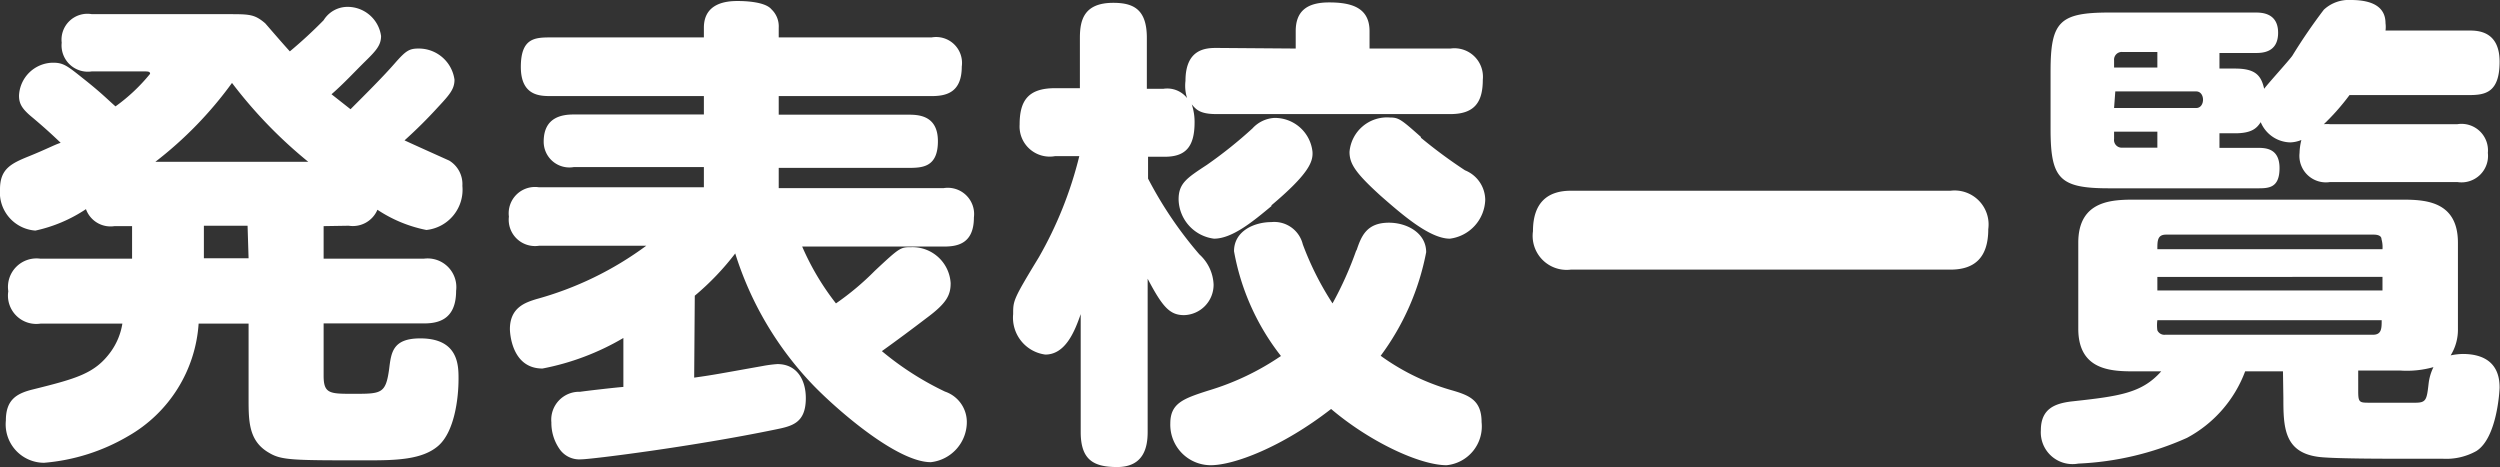
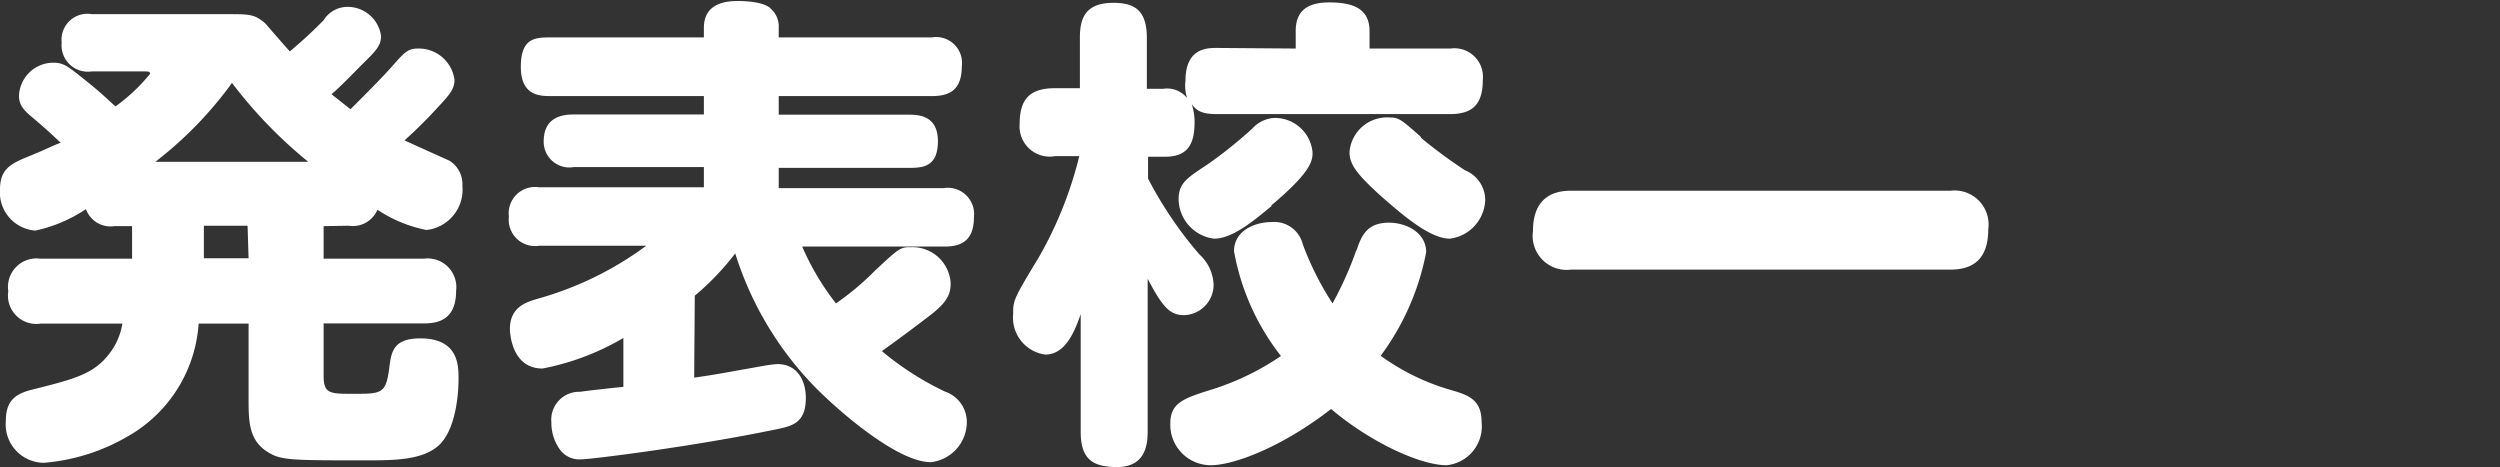
<svg xmlns="http://www.w3.org/2000/svg" viewBox="0 0 123.6 23.09">
  <rect x="0" y="0" width="123.6" height="23.09" fill="#333333" stroke="none" />
  <defs>
    <style>.cls-1{fill:#fff;}</style>
  </defs>
  <g id="レイヤー_2" data-name="レイヤー 2">
    <g id="レイヤー_2-2" data-name="レイヤー 2">
      <path class="cls-1" d="M16,11.18v1.61h4.95a1.42,1.42,0,0,1,1.6,1.59c0,1.46-.93,1.61-1.6,1.61H16v2.59c0,.89.31.89,1.47.89,1.39,0,1.6,0,1.77-1.23.1-.81.17-1.51,1.54-1.51,1.89,0,1.89,1.34,1.89,2,0,1-.21,2.62-1,3.31s-2.09.72-3.5.72c-3.73,0-4.25,0-4.88-.38-1-.58-1-1.56-1-2.69V16H9.82a6.93,6.93,0,0,1-3.48,5.56,9.78,9.78,0,0,1-4.16,1.32A1.9,1.9,0,0,1,.29,20.79c0-1,.5-1.32,1.27-1.52,2.21-.55,3.12-.79,3.91-1.87A3.27,3.27,0,0,0,6.05,16H2A1.4,1.4,0,0,1,.41,14.4,1.41,1.41,0,0,1,2,12.79H6.53V11.18H5.66a1.29,1.29,0,0,1-1.41-.84,7.27,7.27,0,0,1-2.5,1.06A1.89,1.89,0,0,1,0,9.36c0-1,.53-1.27,1.42-1.63S2.71,7.15,3,7.06c-.41-.39-.72-.68-1.37-1.23C1.1,5.4.94,5.14.94,4.73A1.7,1.7,0,0,1,2.62,3.1c.5,0,.69.14,1.44.74C5,4.58,5.3,4.9,5.71,5.26A8.83,8.83,0,0,0,7.42,3.65c0-.12-.1-.12-.36-.12H4.54A1.3,1.3,0,0,1,3.05,2.11,1.28,1.28,0,0,1,4.54.7h6.72c1.08,0,1.32,0,1.85.45.09.1.81.94,1.22,1.39A22.61,22.61,0,0,0,16,1,1.39,1.39,0,0,1,17.14.34a1.67,1.67,0,0,1,1.7,1.44c0,.45-.24.72-.77,1.24S17,4.13,16.39,4.66l.94.74c.84-.84,1.63-1.63,2.18-2.26s.72-.74,1.18-.74a1.78,1.78,0,0,1,1.78,1.54c0,.45-.22.72-.8,1.34A23.39,23.39,0,0,1,20,6.94c.34.16,1.9.86,2.21,1a1.36,1.36,0,0,1,.65,1.25,2,2,0,0,1-1.78,2.18,6.71,6.71,0,0,1-2.42-1,1.32,1.32,0,0,1-1.42.79ZM15.24,8A22.76,22.76,0,0,1,11.47,4.1,19,19,0,0,1,7.68,8Zm-3,3.16H10.08v1.61h2.21Z" />
      <path class="cls-1" d="M34.32,18.67c1-.14,1.22-.19,3.36-.57a6.59,6.59,0,0,1,.75-.1c1,0,1.41.82,1.41,1.68,0,1.25-.69,1.39-1.53,1.56-4.06.84-9.1,1.47-9.58,1.47a1.19,1.19,0,0,1-1.08-.53,2.26,2.26,0,0,1-.39-1.3,1.38,1.38,0,0,1,1.42-1.51c.34-.05,1.82-.22,2.14-.24V16.71a12.56,12.56,0,0,1-4,1.51c-1.54,0-1.61-1.8-1.61-1.95,0-1.08.79-1.32,1.3-1.48a16.44,16.44,0,0,0,5.44-2.64h-5.3a1.3,1.3,0,0,1-1.49-1.44,1.3,1.3,0,0,1,1.49-1.45H34.8v-1H28.37A1.27,1.27,0,0,1,26.88,7c0-1.23.94-1.34,1.49-1.34H34.8V4.75H27.24c-.53,0-1.49,0-1.49-1.44s.7-1.46,1.49-1.46H34.8V1.37C34.8.14,35.93.05,36.46.05c.19,0,1.34,0,1.68.41a1.16,1.16,0,0,1,.36.91v.48h7.56a1.28,1.28,0,0,1,1.49,1.44c0,1.29-.77,1.46-1.49,1.46H38.5v.92h6.38c.48,0,1.49,0,1.49,1.31S45.58,8.3,44.88,8.3H38.5v1h8.16a1.3,1.3,0,0,1,1.49,1.45c0,1.32-.84,1.44-1.49,1.44h-7A12.75,12.75,0,0,0,41.33,15a13.5,13.5,0,0,0,1.92-1.61c1.25-1.17,1.27-1.17,1.82-1.17A1.89,1.89,0,0,1,47,14c0,.6-.21,1-1.2,1.73-.72.55-1.46,1.1-2.2,1.63a14.77,14.77,0,0,0,3.12,2,1.59,1.59,0,0,1,1.08,1.49,2,2,0,0,1-1.78,2c-1.66,0-4.58-2.54-5.78-3.77a16.51,16.51,0,0,1-3.89-6.55,13.09,13.09,0,0,1-2,2.09Z" />
      <path class="cls-1" d="M64.06,2.4V1.54c0-1,.57-1.42,1.65-1.42s2,.24,2,1.42V2.4h4a1.41,1.41,0,0,1,1.6,1.54c0,1.1-.4,1.7-1.6,1.7H60.14c-.81,0-1-.22-1.22-.48a2.7,2.7,0,0,1,.14.89c0,1.25-.48,1.7-1.48,1.7h-.82V8.83a19.46,19.46,0,0,0,2.54,3.75A2.12,2.12,0,0,1,60,14.07a1.5,1.5,0,0,1-1.46,1.51c-.7,0-1.06-.39-1.8-1.8v7.58c0,.75-.19,1.73-1.51,1.73-1.15,0-1.8-.34-1.8-1.73V15.53c-.29.84-.75,2-1.75,2a1.84,1.84,0,0,1-1.59-2c0-.67,0-.72,1.27-2.81a19.24,19.24,0,0,0,2-5h-1.2a1.49,1.49,0,0,1-1.75-1.56c0-1.17.41-1.8,1.75-1.8h1.23V1.87c0-.89.21-1.73,1.65-1.73,1,0,1.66.32,1.66,1.73V4.39h.82a1.25,1.25,0,0,1,1.17.46A2,2,0,0,1,58.61,4c0-1.58,1-1.63,1.53-1.63Zm3,10c.24-.72.5-1.39,1.61-1.39.88,0,1.84.5,1.84,1.46a12.54,12.54,0,0,1-2.25,5.12,11.19,11.19,0,0,0,3.43,1.68c.91.26,1.56.48,1.56,1.6A1.93,1.93,0,0,1,71.52,23c-1.32,0-3.79-1.15-5.71-2.78C63.38,22.11,61,23,59.86,23a2,2,0,0,1-2-2.06c0-1,.63-1.23,1.88-1.63a12.92,12.92,0,0,0,3.59-1.71,11.74,11.74,0,0,1-2.32-5.18c0-1,1-1.44,1.85-1.44a1.45,1.45,0,0,1,1.55,1.1A14.85,14.85,0,0,0,65.88,15,17.41,17.41,0,0,0,67.06,12.36Zm-4.2-2.21c-.87.72-1.92,1.61-2.84,1.61a2,2,0,0,1-1.75-1.94c0-.8.41-1.06,1.4-1.71a21.88,21.88,0,0,0,2.25-1.8A1.59,1.59,0,0,1,63,5.83a1.87,1.87,0,0,1,1.89,1.68C64.92,8,64.71,8.59,62.86,10.15Zm7.39-3.38a24.51,24.51,0,0,0,2.18,1.61,1.59,1.59,0,0,1,1,1.46,2,2,0,0,1-1.75,1.92c-1,0-2.37-1.2-3.41-2.11C67,8.54,66.72,8.09,66.72,7.51a1.86,1.86,0,0,1,2-1.7C69.15,5.81,69.27,5.9,70.25,6.77Z" />
      <path class="cls-1" d="M96.43,9.43a1.68,1.68,0,0,1,1.87,1.9c0,1.42-.69,2-1.87,2H77.66a1.68,1.68,0,0,1-1.87-1.9c0-1.41.72-2,1.87-2Z" />
-       <path class="cls-1" d="M112.87,18.36H111a6.18,6.18,0,0,1-2.88,3.29,14.66,14.66,0,0,1-5.37,1.27,1.57,1.57,0,0,1-1.85-1.65c0-1.08.72-1.32,1.49-1.42,2.4-.26,3.5-.41,4.46-1.49h-1.25c-1.15,0-2.85,0-2.85-2.11V12c0-2.13,1.73-2.13,2.85-2.13h13.06c1.13,0,2.86,0,2.86,2.13v4.25a2.41,2.41,0,0,1-.36,1.32,3.16,3.16,0,0,1,.6-.07c1,0,1.82.41,1.82,1.65,0,.15-.12,2.5-1.15,3.15a3.05,3.05,0,0,1-1.66.38l-2,0c-.91,0-3.6,0-4.2-.1-1.65-.24-1.68-1.49-1.68-2.9Zm9.2-16.85c.4,0,1.51,0,1.51,1.54s-.72,1.65-1.51,1.65h-5.91a11.33,11.33,0,0,1-1.27,1.44,1.62,1.62,0,0,1,.31,0h6.29A1.31,1.31,0,0,1,123,7.56,1.31,1.31,0,0,1,121.49,9H115.2a1.31,1.31,0,0,1-1.51-1.44,2.88,2.88,0,0,1,.09-.64,1.56,1.56,0,0,1-.55.12,1.62,1.62,0,0,1-1.46-1c-.19.29-.43.55-1.27.55h-.77v.72h1.87c.38,0,1.1,0,1.1,1s-.55,1-1.1,1h-7.32c-2.45,0-2.9-.46-2.9-2.93V3.53c0-2.45.43-2.91,2.9-2.91h7.22c.29,0,1.13,0,1.13,1s-.81,1-1.13,1h-1.77v.77h.77c1,0,1.29.33,1.44,1,.19-.26,1.22-1.39,1.39-1.63A27.5,27.5,0,0,1,114.89.48,1.81,1.81,0,0,1,116.23,0c1.06,0,1.71.34,1.71,1.15a1.4,1.4,0,0,1,0,.36ZM106.66,3.34V2.57h-1.73a.38.38,0,0,0-.41.41v.36Zm-2.14,2h4.06c.45,0,.45-.82,0-.82h-4Zm2.14,1.17h-2.14v.36a.38.38,0,0,0,.41.43h1.73Zm.43,5.09c-.43,0-.43.31-.43.72h11.13a1.42,1.42,0,0,0-.05-.5c0-.15-.16-.22-.38-.22Zm10.7,2.09H106.66v.67h11.13Zm-11.13,2.14a1.84,1.84,0,0,0,0,.5.38.38,0,0,0,.39.22h10.27c.43,0,.43-.32.43-.72Zm9.93,3.52c0,.56.07.56.58.56h2.25c.53,0,.56-.15.65-.94a2.52,2.52,0,0,1,.24-.82,4.83,4.83,0,0,1-1.63.17h-2.09Z" />
    </g>
  </g>
</svg>